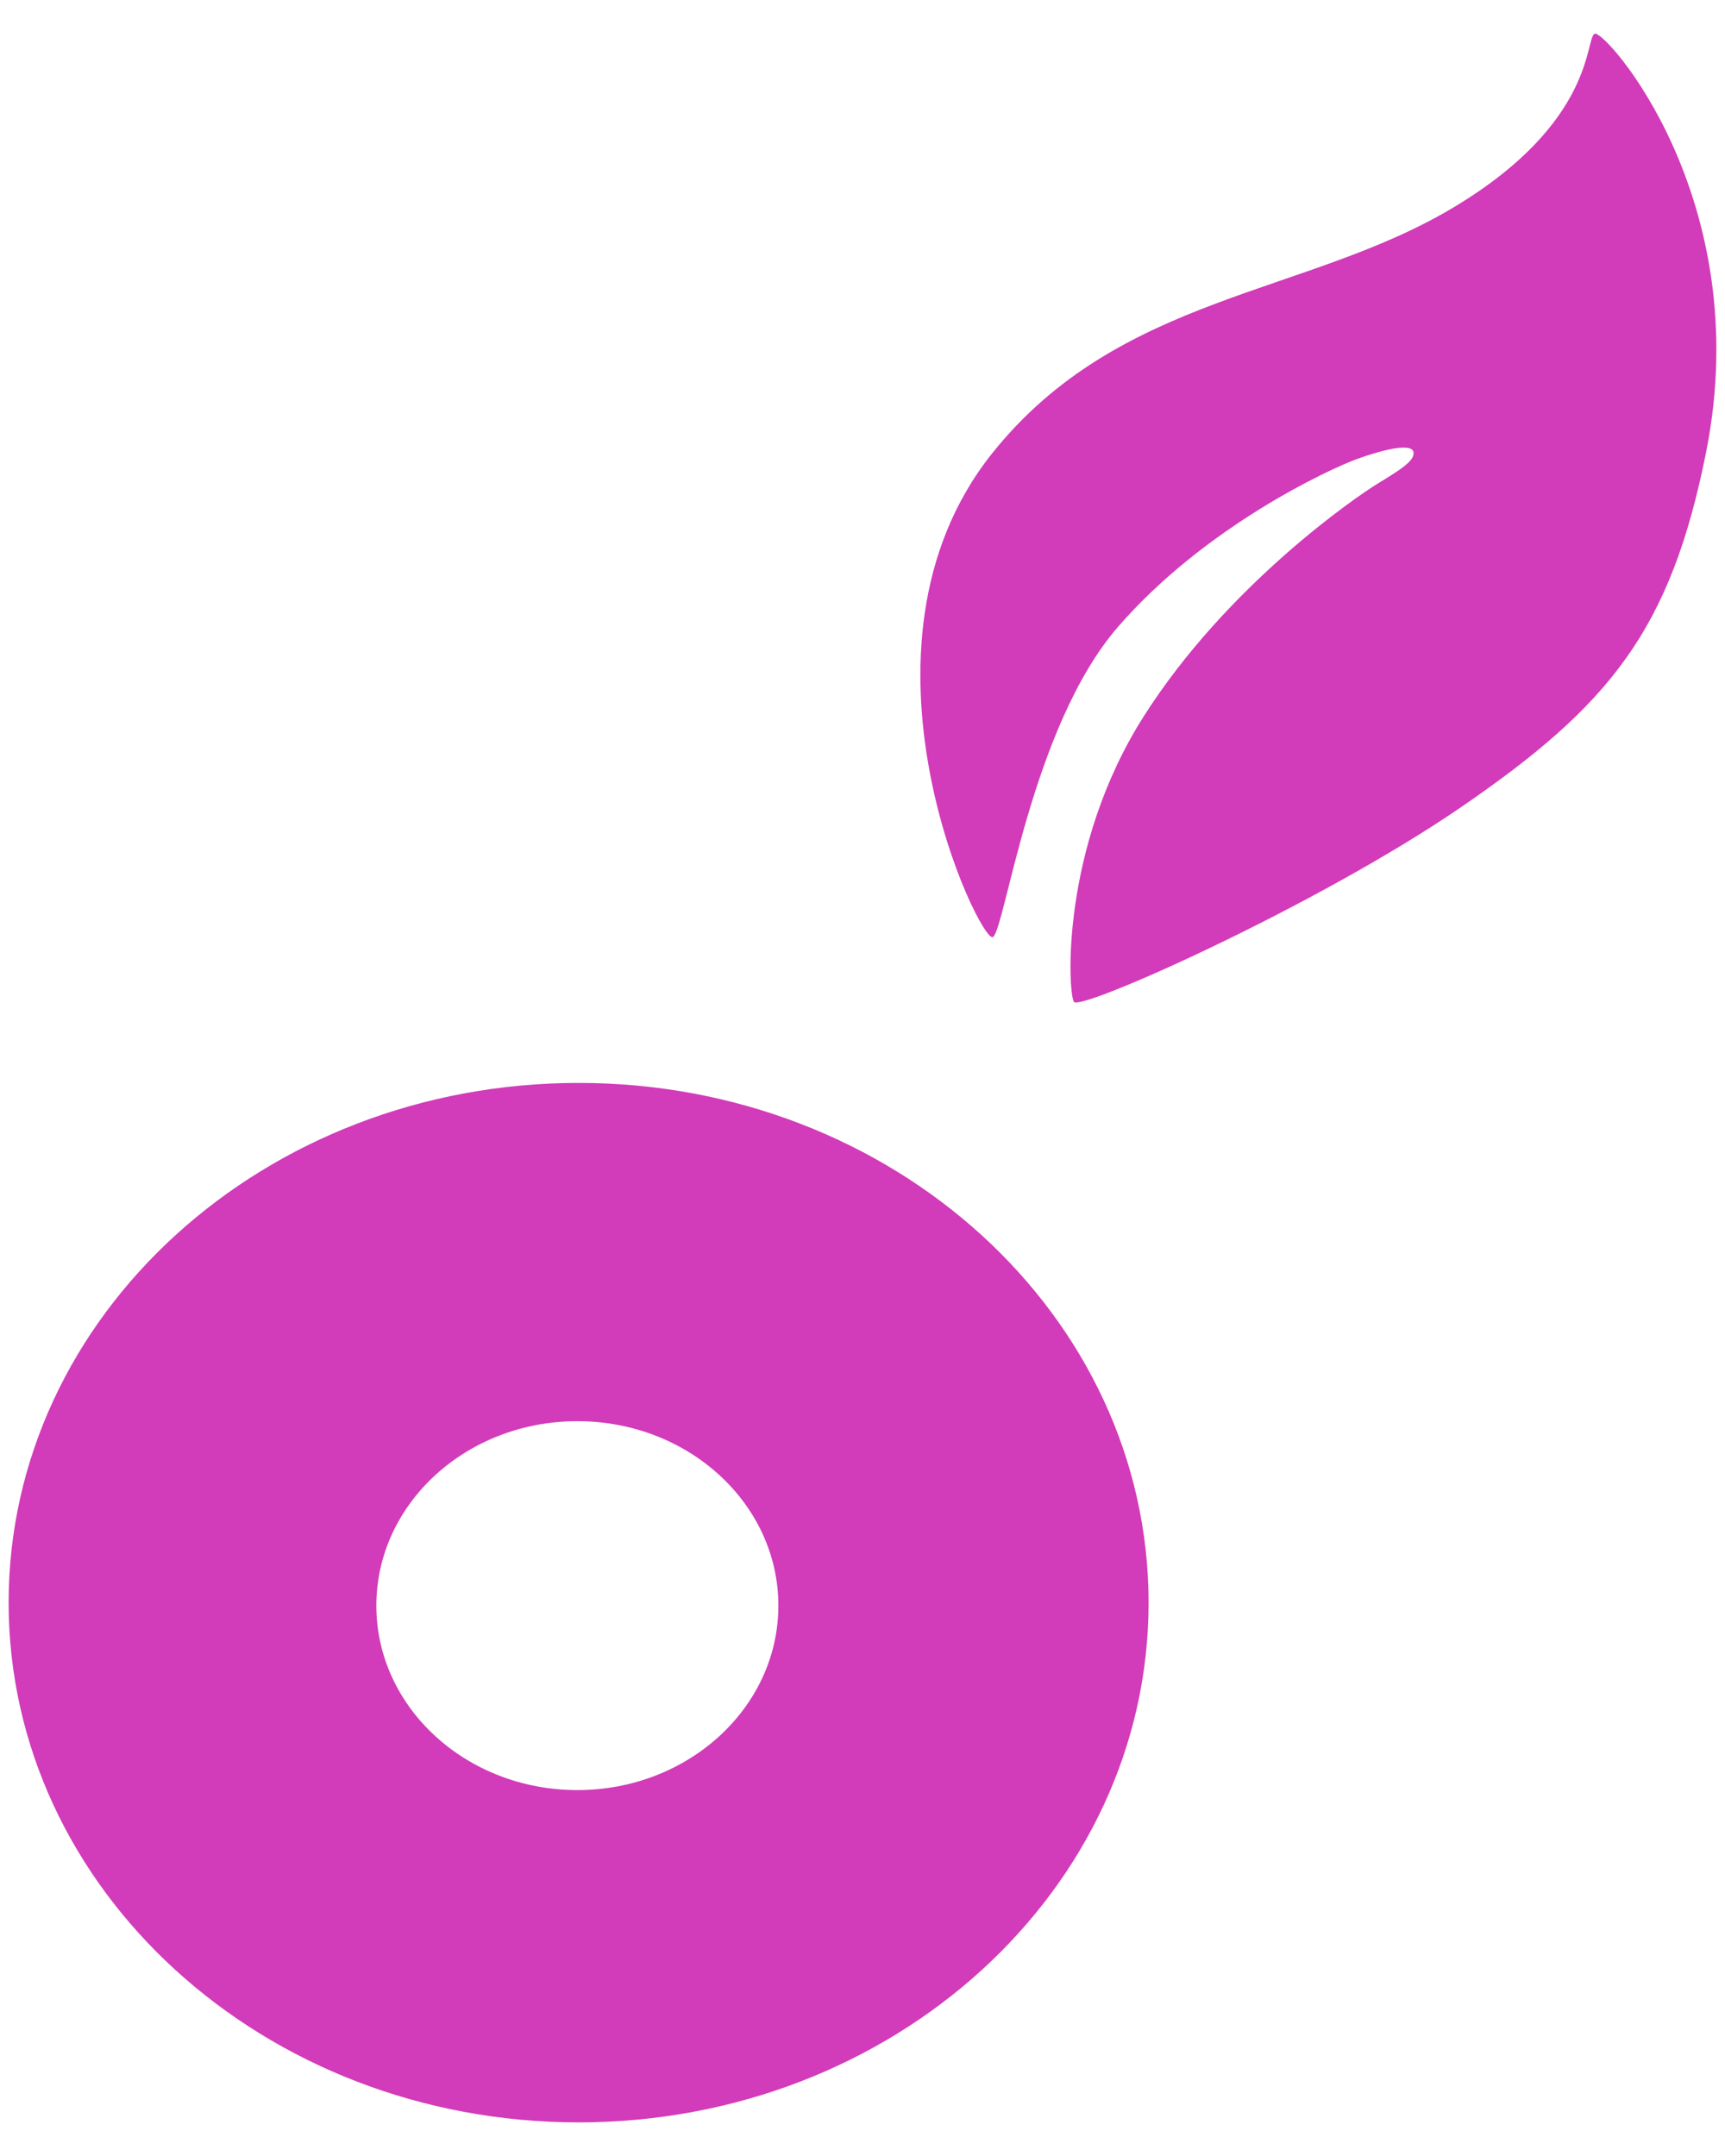
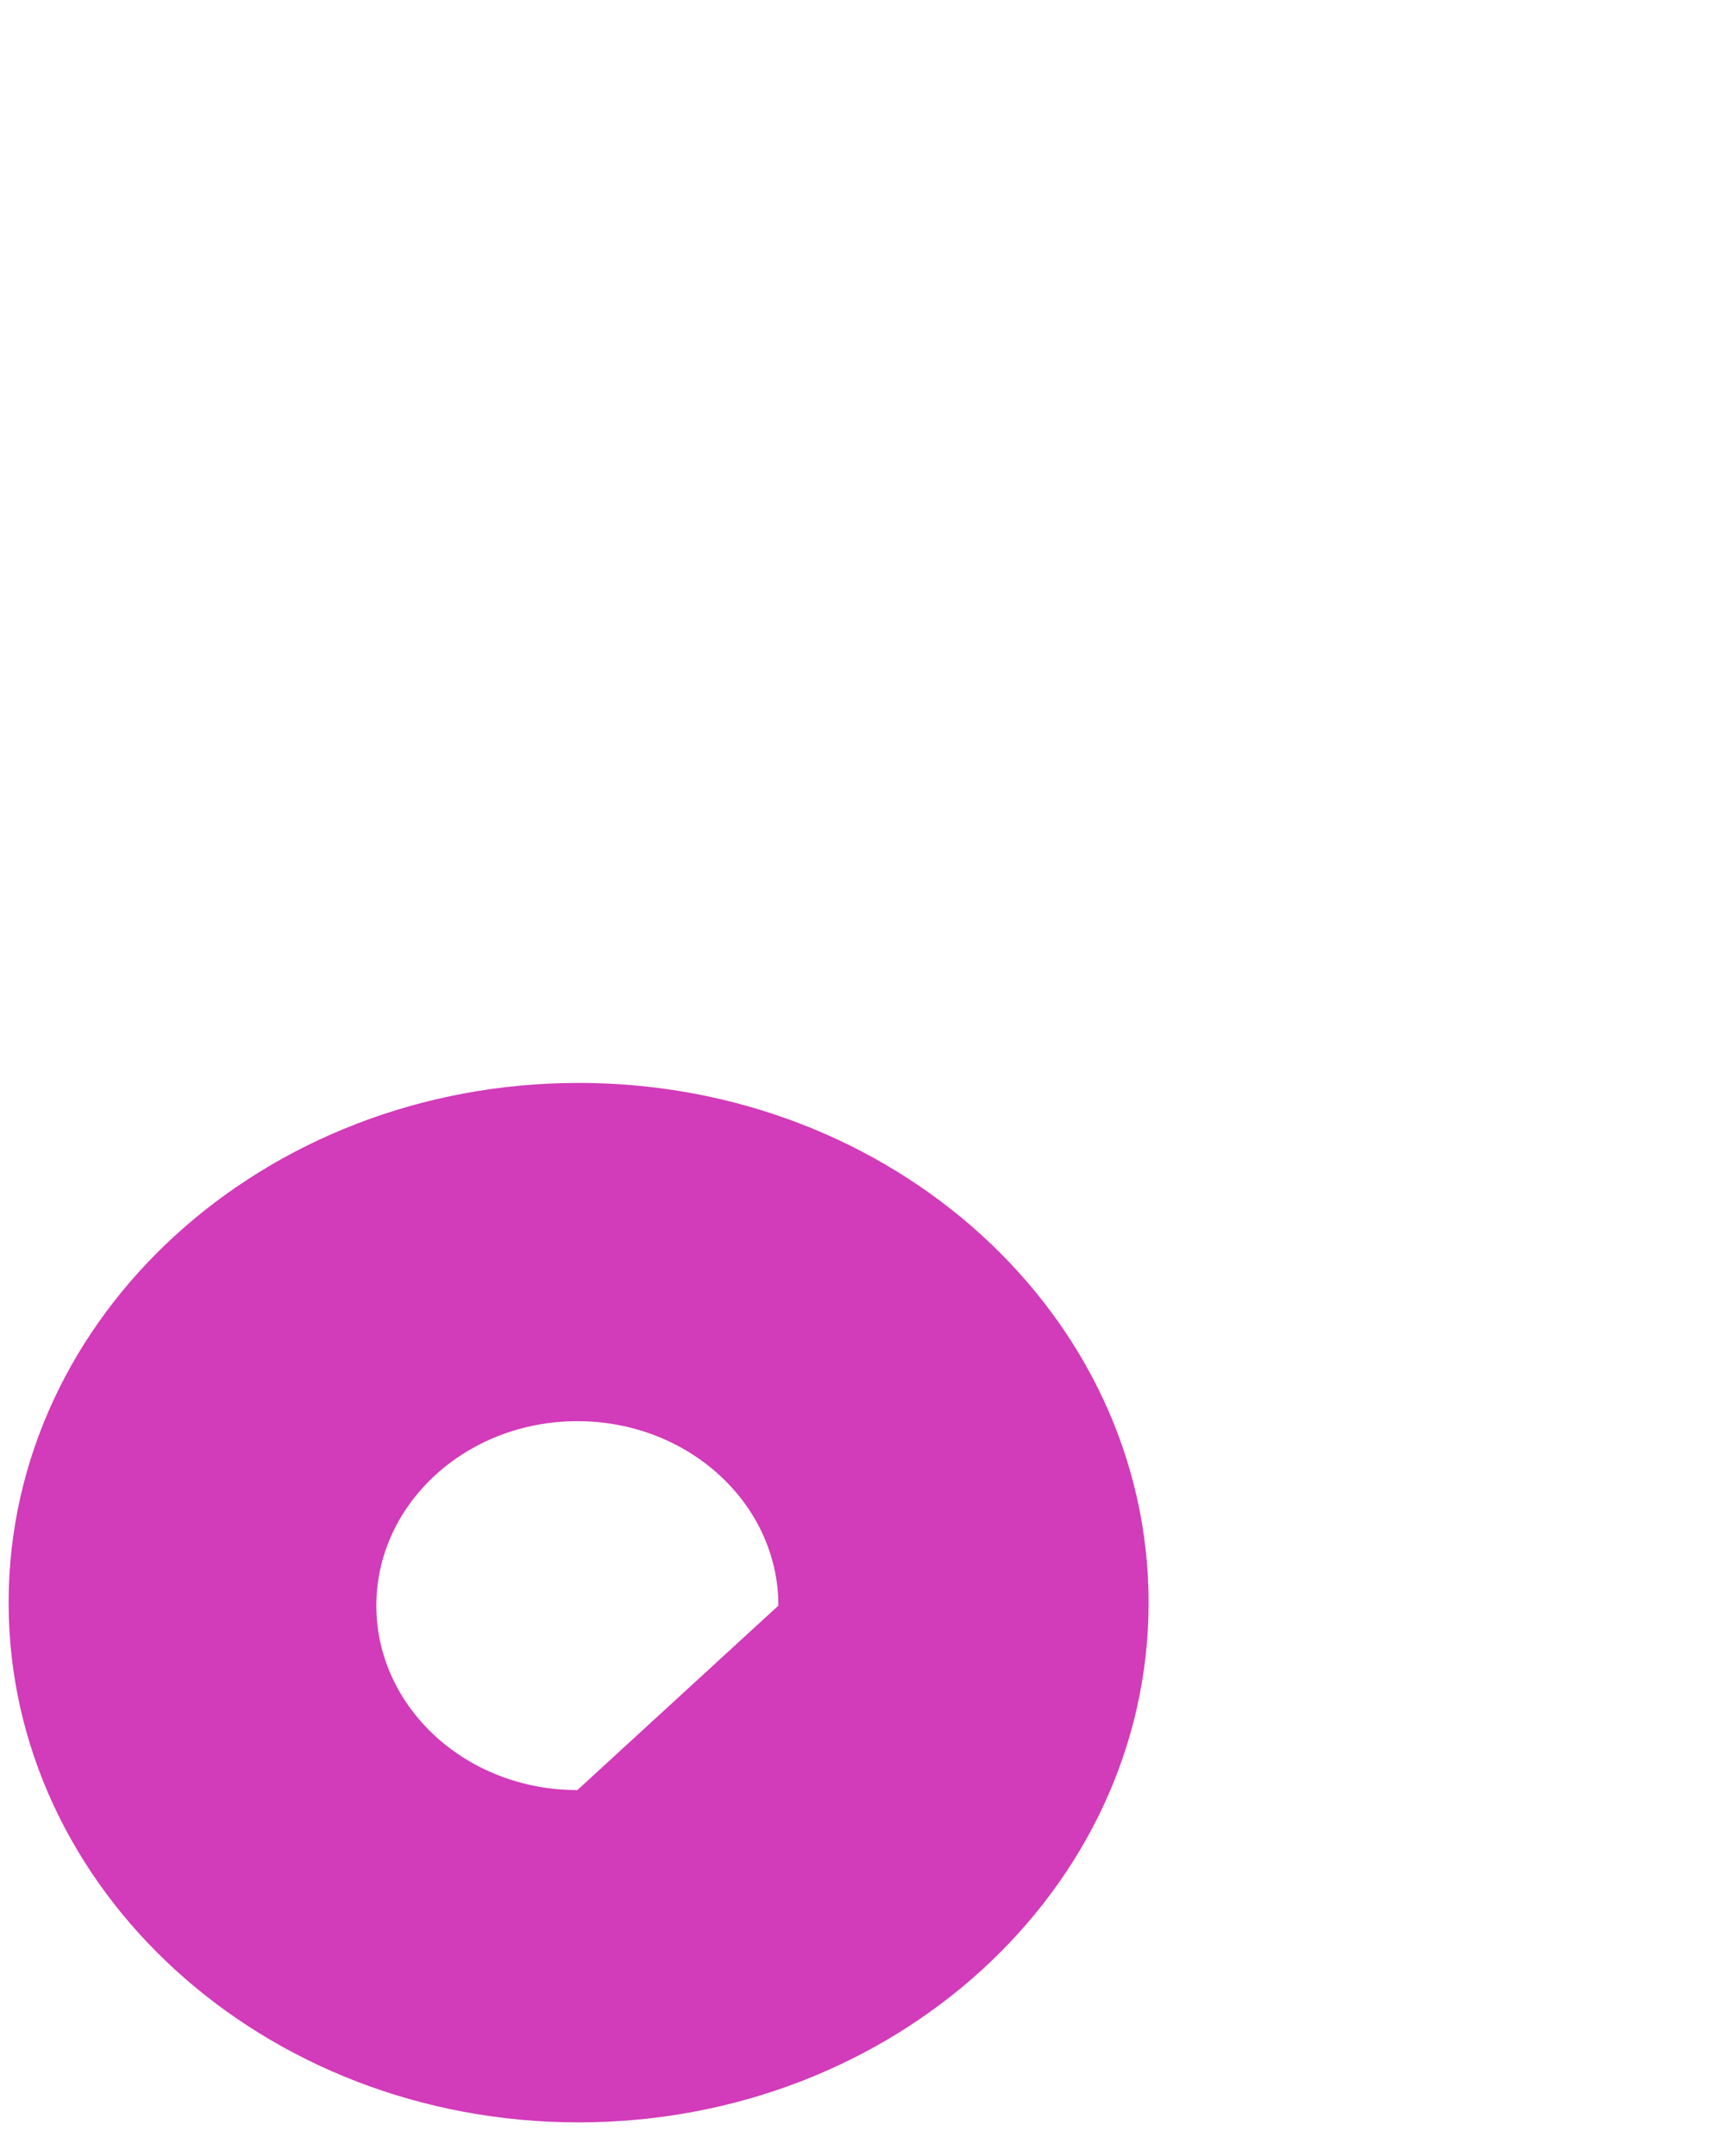
<svg xmlns="http://www.w3.org/2000/svg" version="1.1" id="Vrstva_1" x="0px" y="0px" viewBox="197.64 295.945 200 250" enable-background="new 197.64 295.945 200 250" xml:space="preserve">
  <g>
-     <path fill="#D23BB9" d="M312.753,404.603c1.424-0.853,4.408-24.306,14.5-35.959c10.095-11.653,24.588-18.339,27.715-19.472   c3.13-1.133,6.259-1.851,6.541-0.852c0.277,0.997-1.561,2.13-4.117,3.689c-2.557,1.559-17.487,11.799-27.142,26.997   c-9.671,15.209-8.807,31.978-8.099,33.11c0.706,1.133,28.266-11.182,44.908-22.59c17.173-11.788,24.284-20.457,28.4-41.207   c5.833-29.364-11.801-49.026-12.933-48.465c-1.133,0.571,0.122,10.195-16.196,20.042c-17.196,10.375-38.943,10.096-53.725,28.702   C294.673,371.201,311.329,405.456,312.753,404.603z" />
-     <path fill="#D23BB9" d="M264.726,421.516c-36.499,0-66.085,26.975-66.085,60.264c0,33.279,29.587,60.266,66.085,60.266   c36.495,0,66.084-26.986,66.084-60.266C330.8,448.491,301.21,421.516,264.726,421.516z M264.58,503.516   c-12.877,0-23.307-9.578-23.307-21.389c0-11.81,10.43-21.389,23.307-21.389c12.874,0,23.307,9.579,23.307,21.389   C287.886,493.938,277.444,503.516,264.58,503.516z" />
+     <path fill="#D23BB9" d="M264.726,421.516c-36.499,0-66.085,26.975-66.085,60.264c0,33.279,29.587,60.266,66.085,60.266   c36.495,0,66.084-26.986,66.084-60.266C330.8,448.491,301.21,421.516,264.726,421.516z M264.58,503.516   c-12.877,0-23.307-9.578-23.307-21.389c0-11.81,10.43-21.389,23.307-21.389c12.874,0,23.307,9.579,23.307,21.389   z" />
  </g>
</svg>